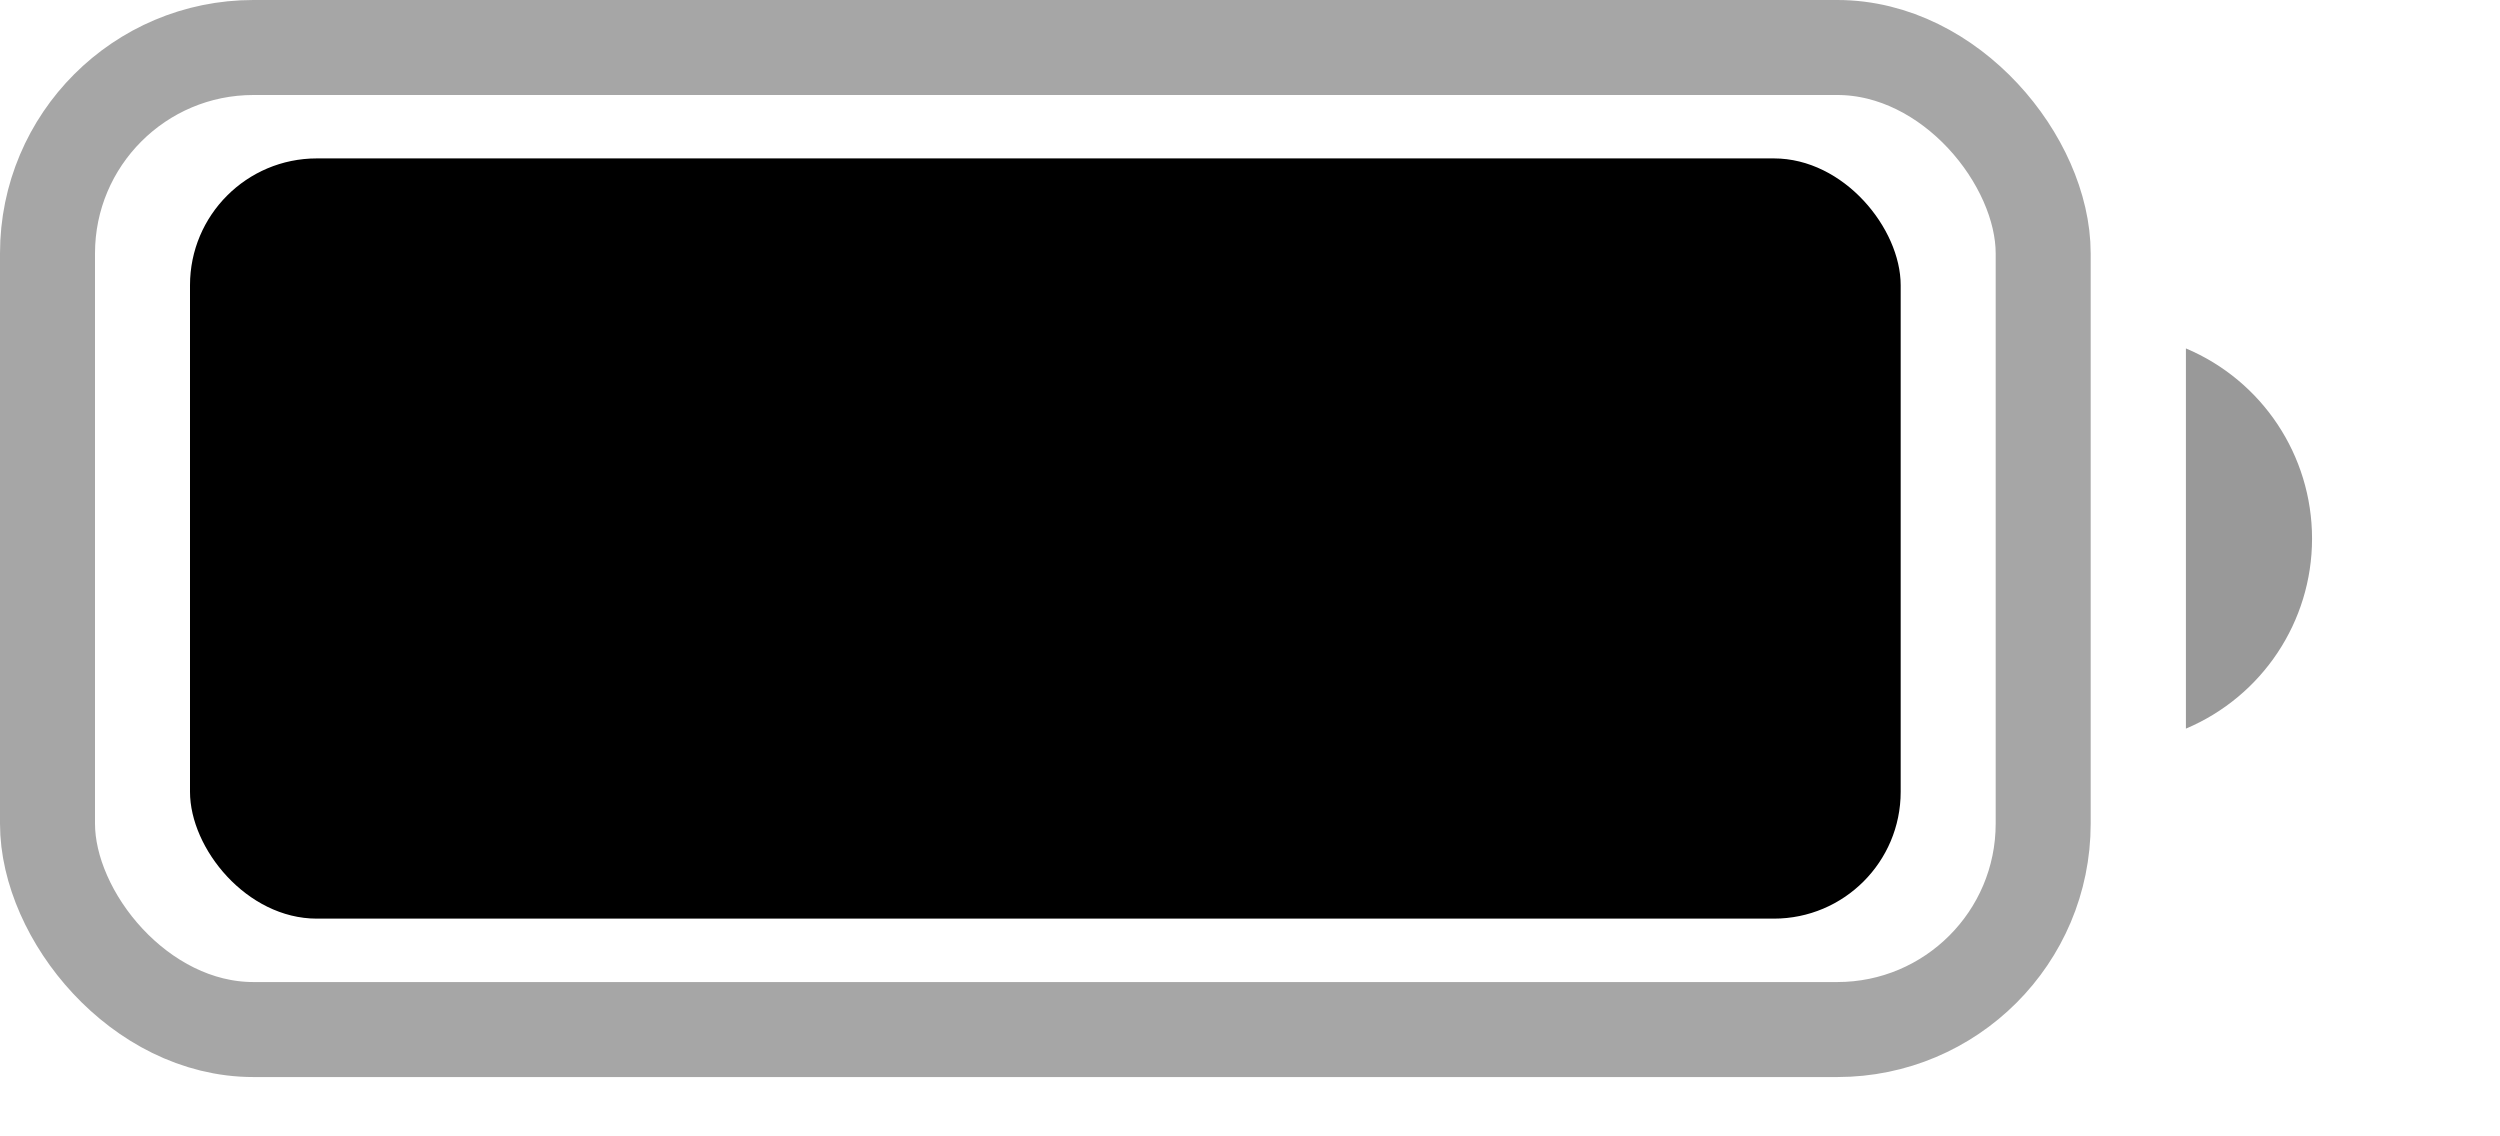
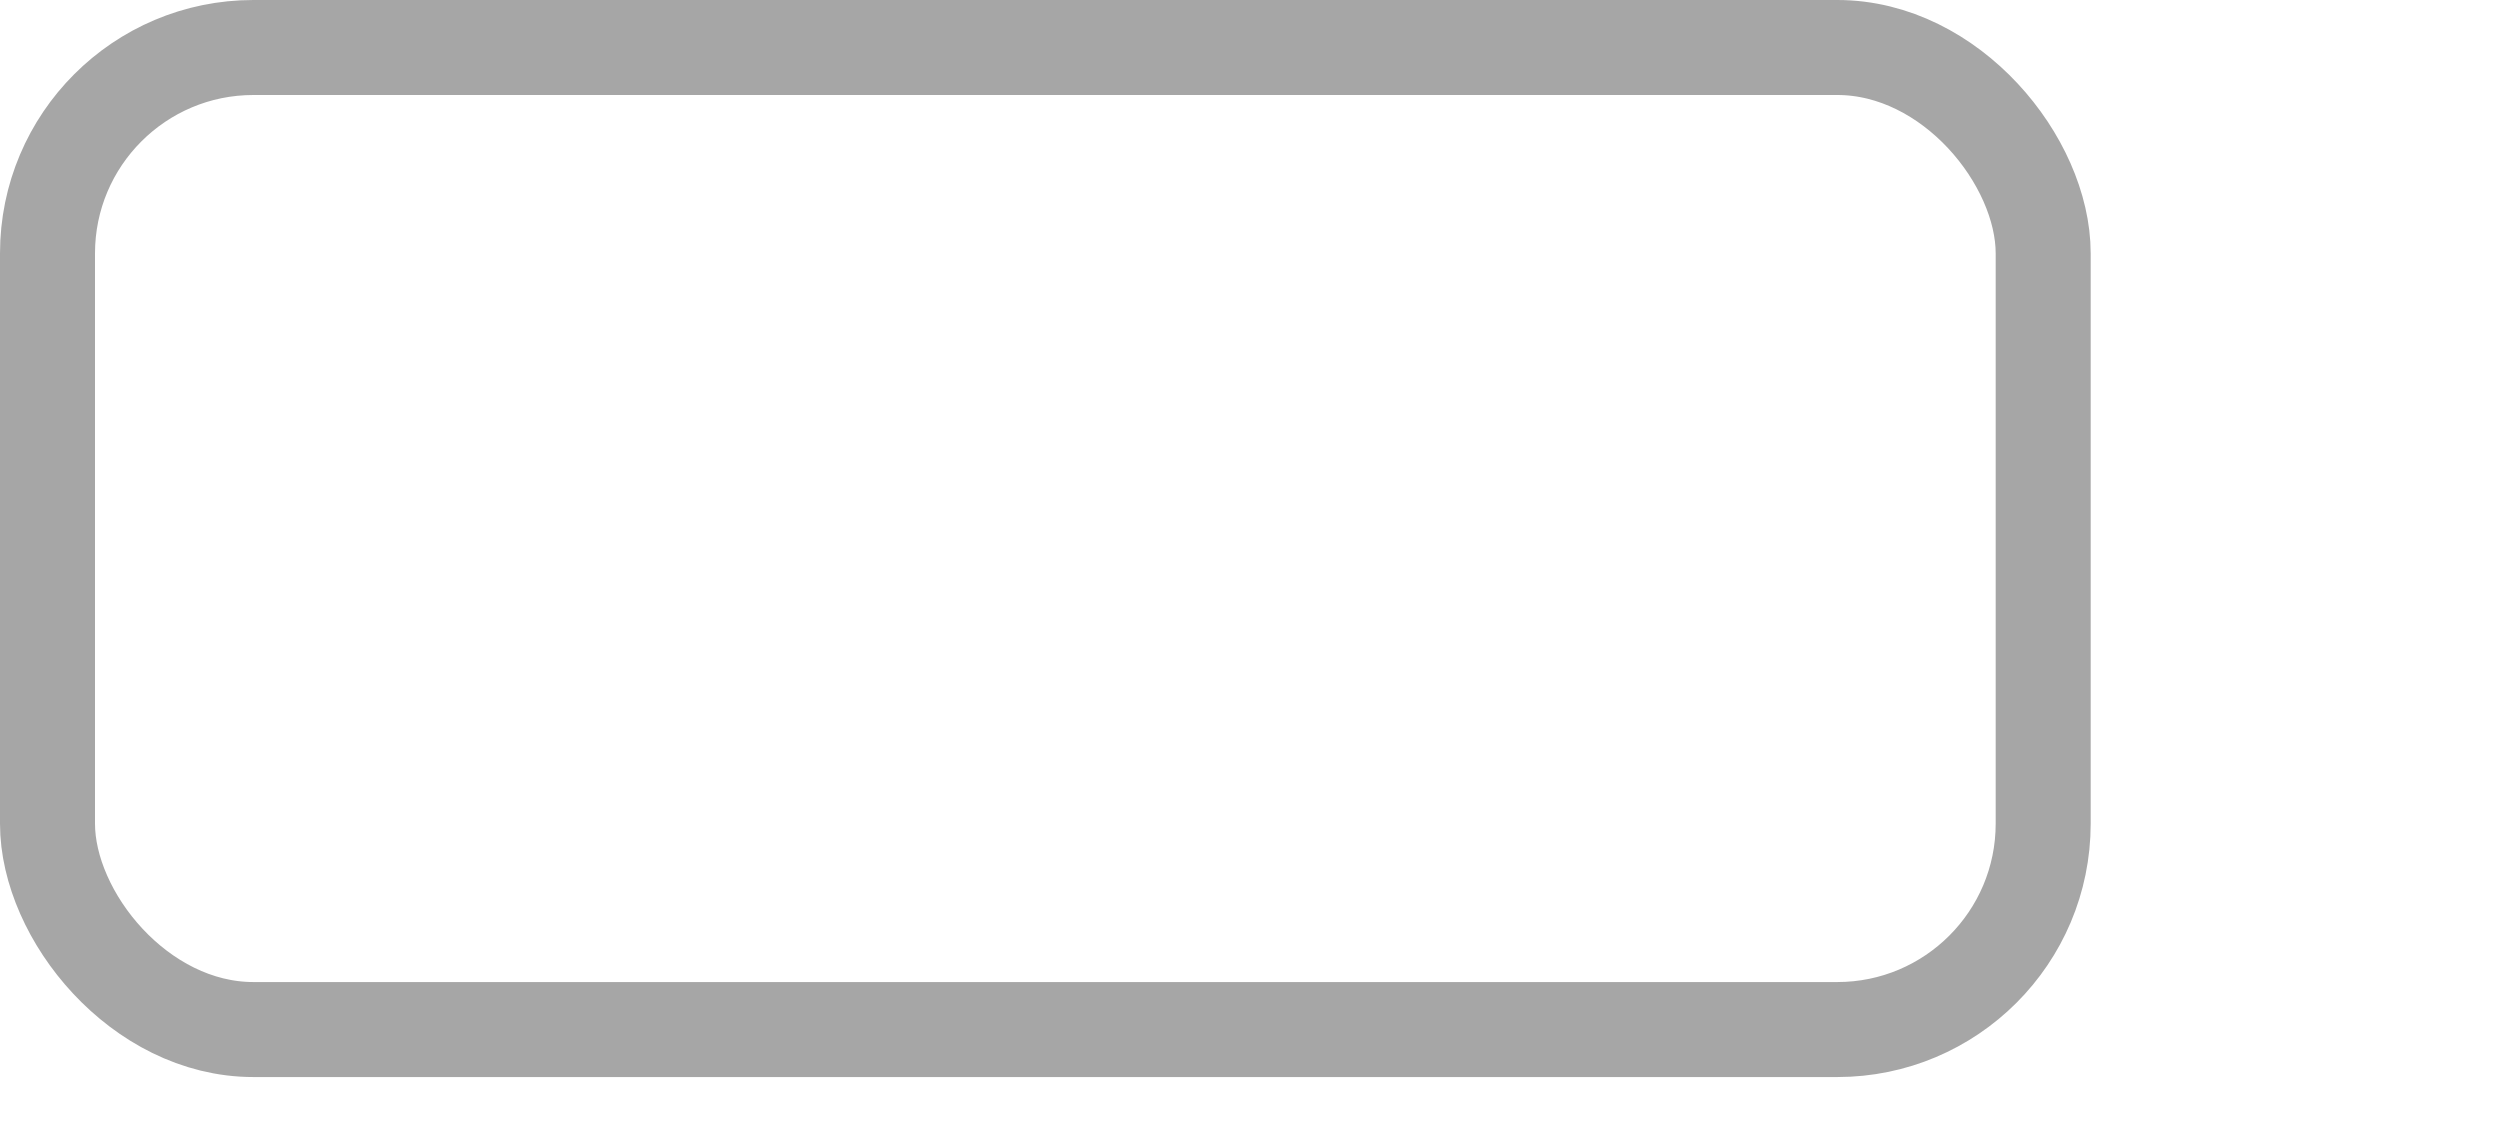
<svg xmlns="http://www.w3.org/2000/svg" fill="none" height="100%" overflow="visible" preserveAspectRatio="none" style="display: block;" viewBox="0 0 11 5" width="100%">
  <g id="Battery">
    <rect height="4.321" id="Border" opacity="0.35" rx="0.906" stroke="black" stroke-width="0.418" width="8.781" x="0.209" y="0.209" />
-     <path d="M9.618 1.533V3.206C9.954 3.064 10.173 2.735 10.173 2.37C10.173 2.004 9.954 1.675 9.618 1.533" fill="black" id="Cap" opacity="0.4" />
-     <rect fill="black" height="3.345" id="Capacity" rx="0.558" width="7.527" x="0.836" y="0.697" />
  </g>
</svg>